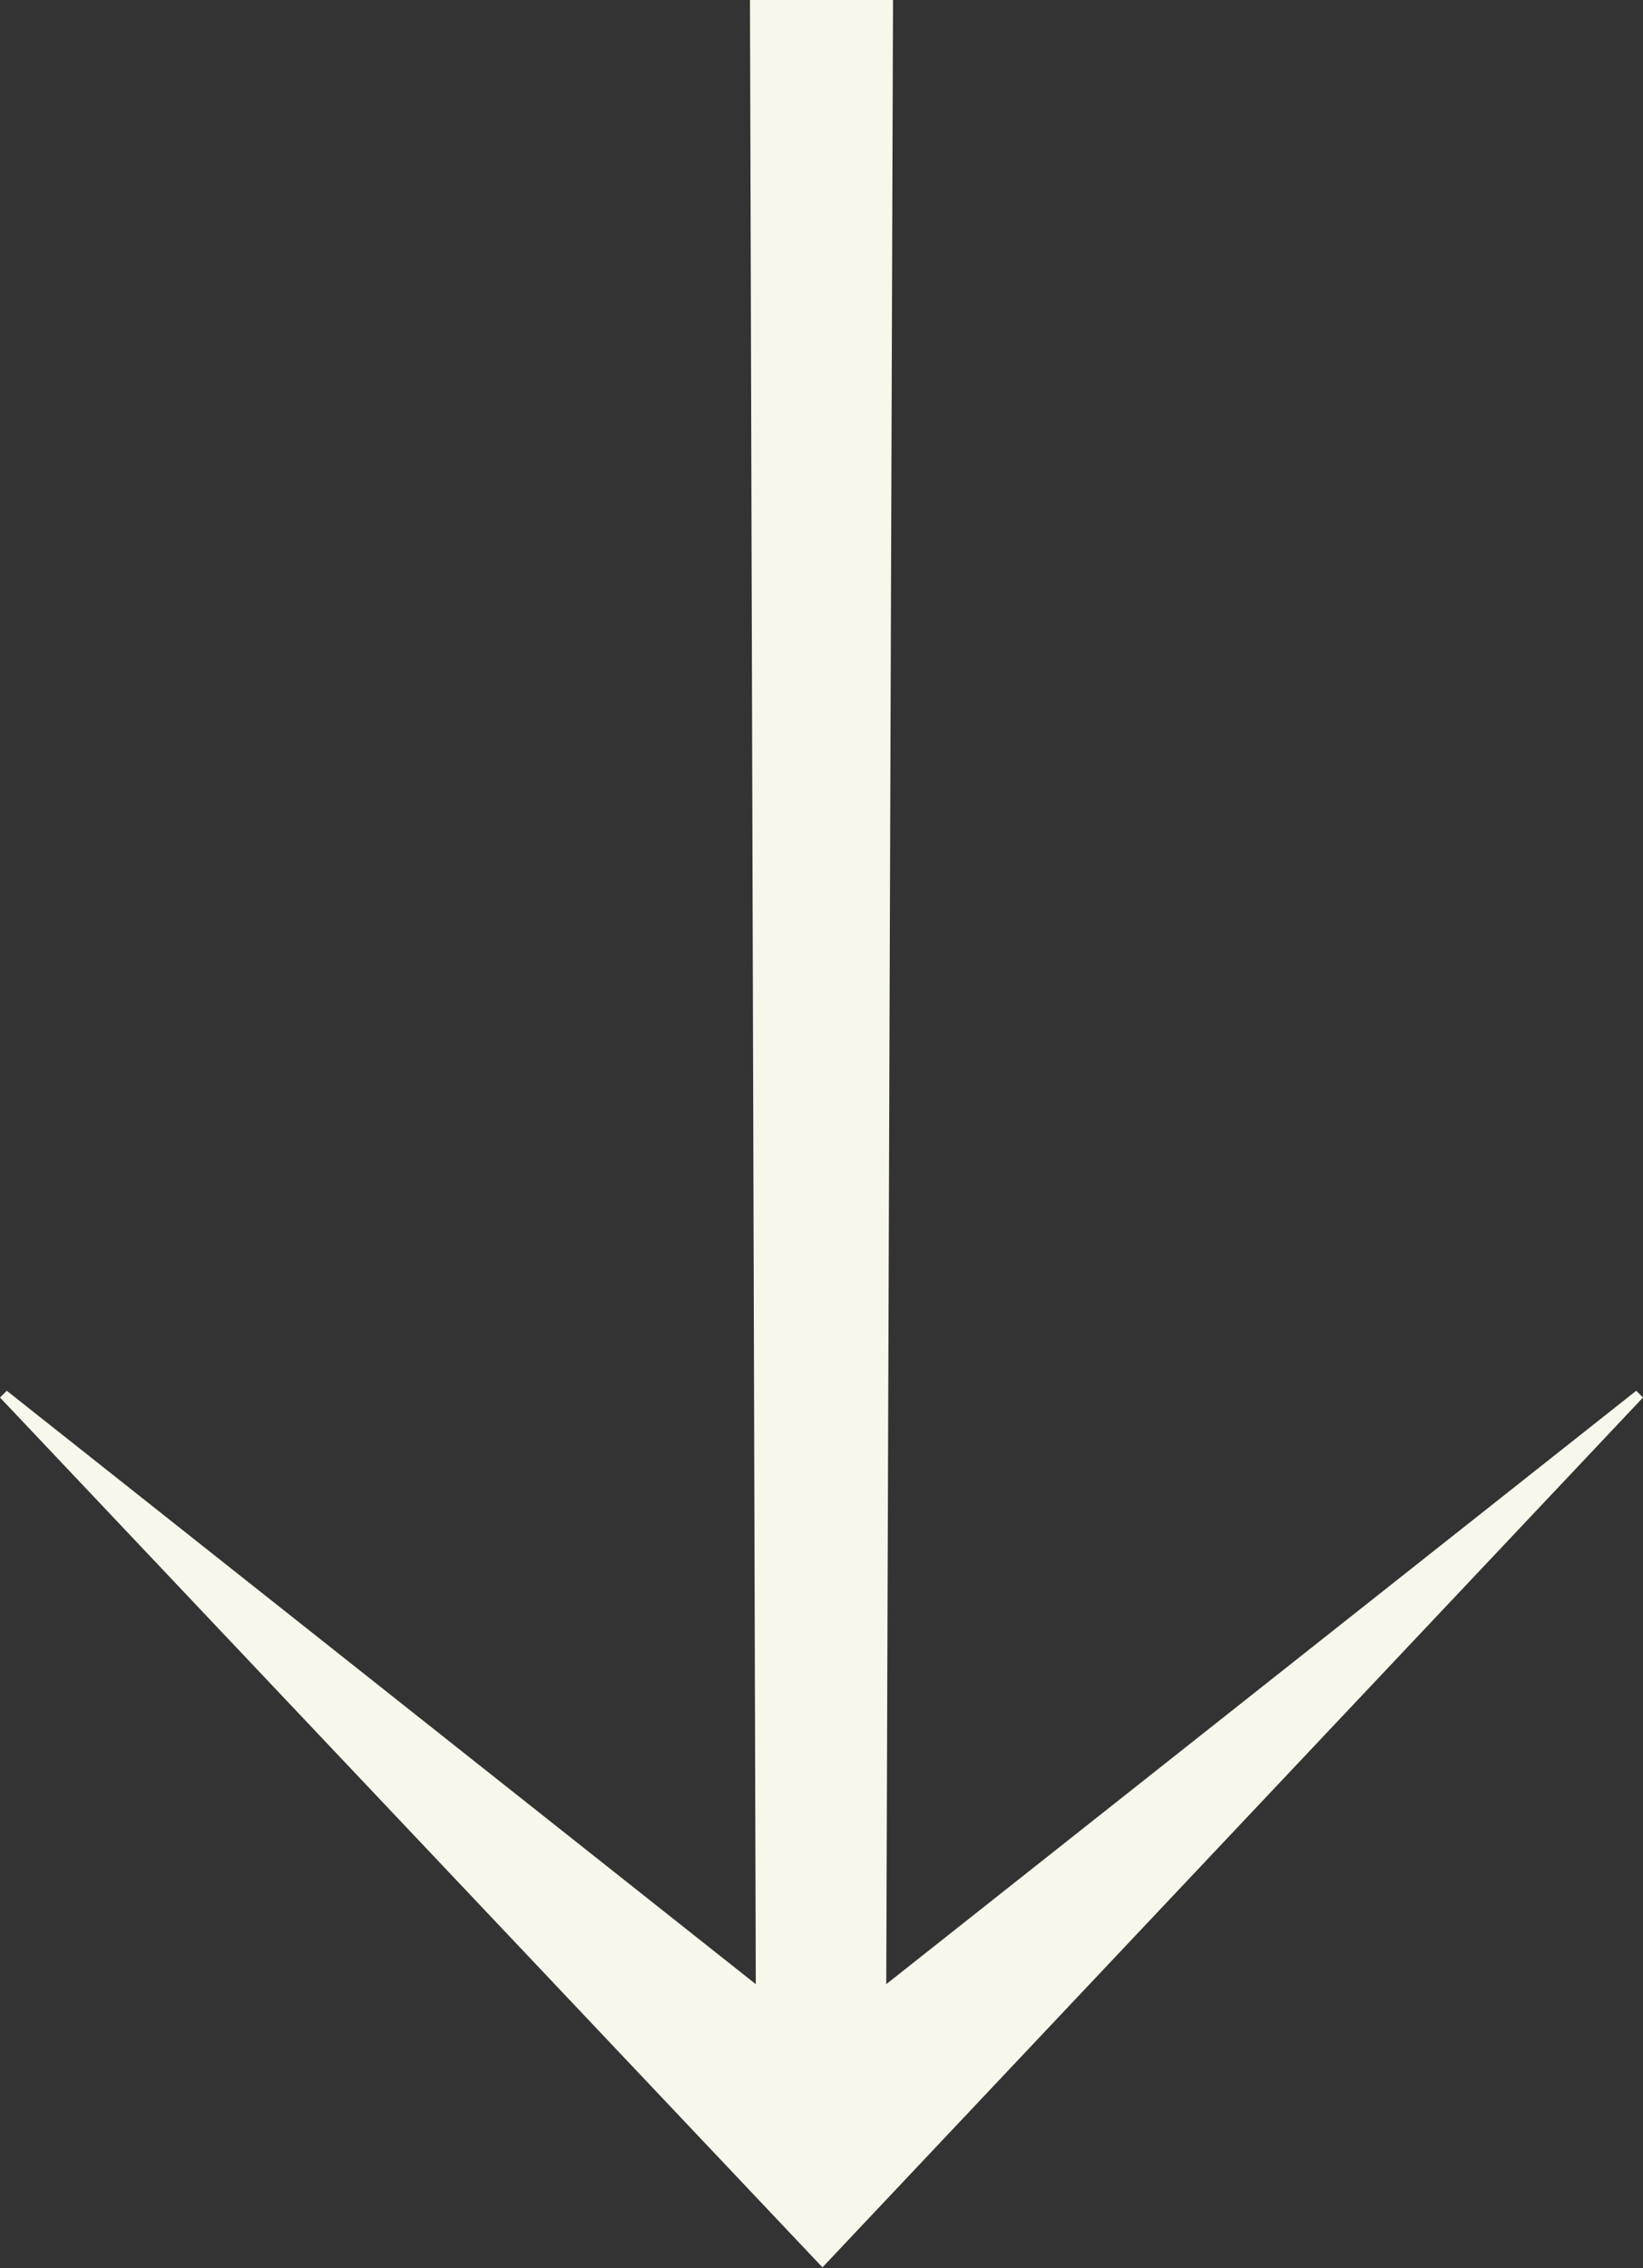
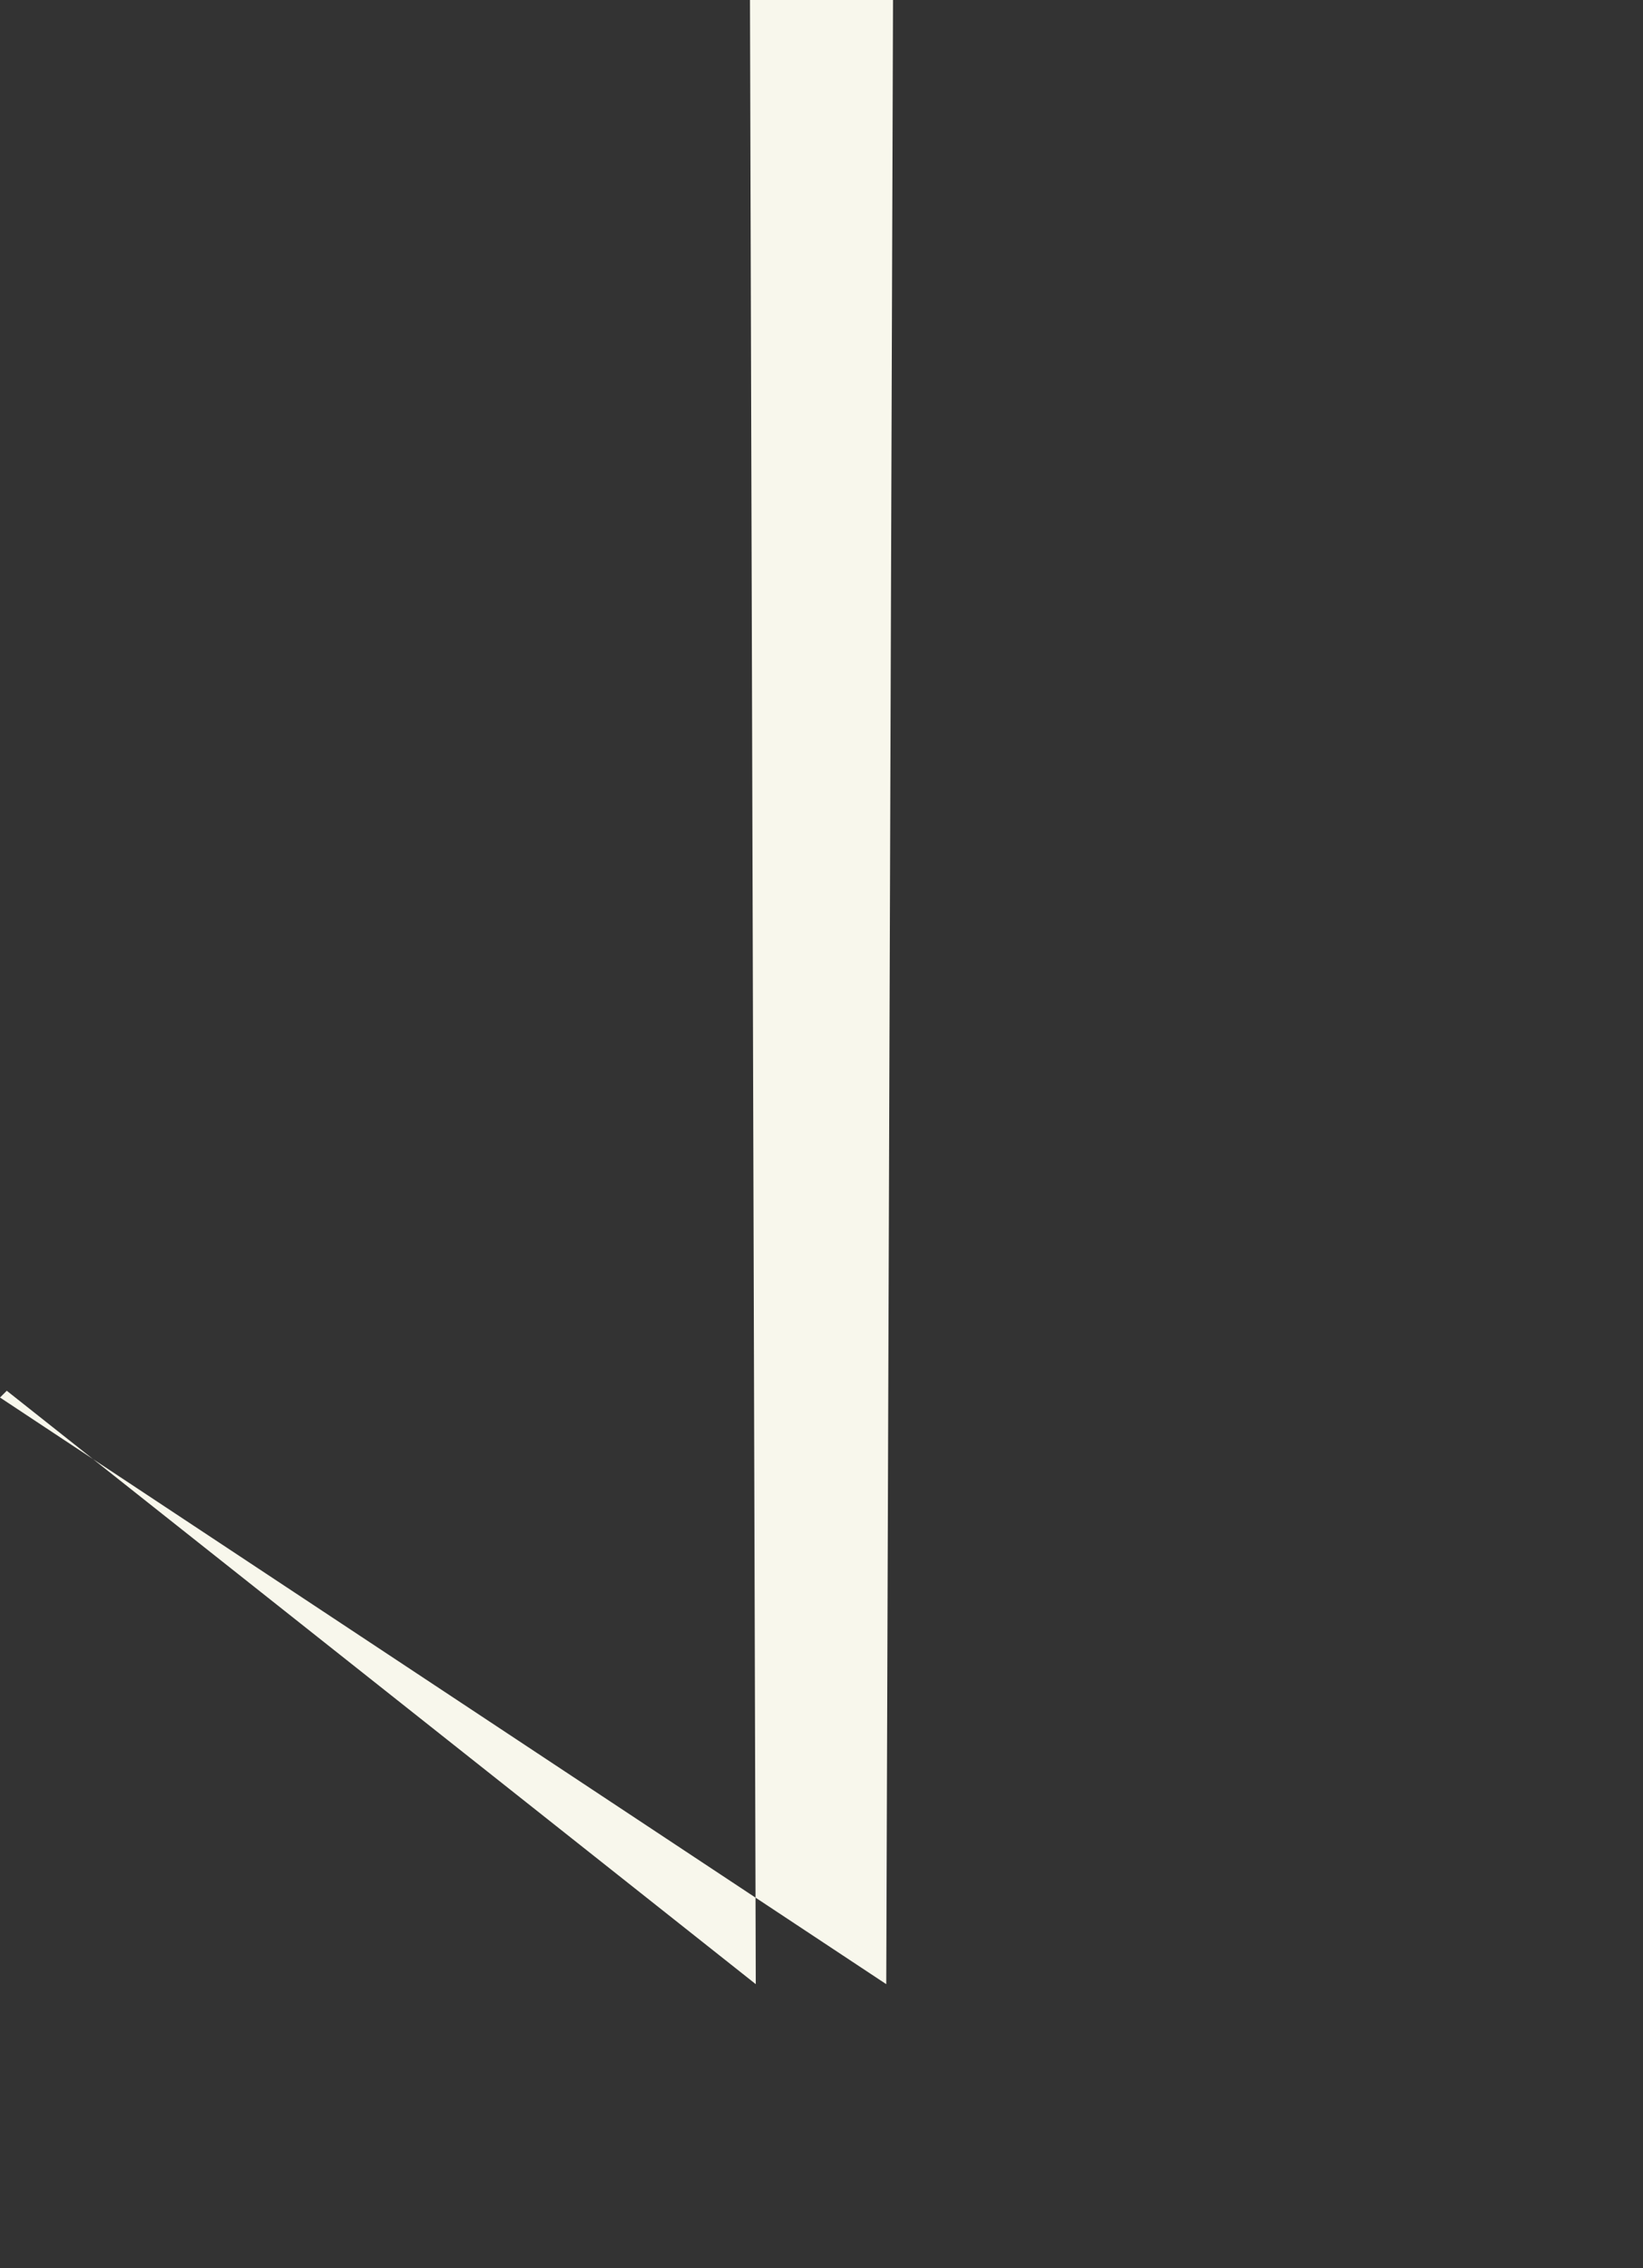
<svg xmlns="http://www.w3.org/2000/svg" id="Layer_1" data-name="Layer 1" viewBox="0 0 17 23.47">
  <rect x="0" y="0" width="17" height="23.47" fill="#333333" stroke="none" />
  <defs>
    <style>.cls-1{fill:#f8f7ec;}</style>
  </defs>
-   <path class="cls-1" d="M0,14.46l.07-.07,7.75,6.14L7.76,0H9.24L9.17,20.53l7.76-6.14.07.07-8.49,9Z" />
+   <path class="cls-1" d="M0,14.46l.07-.07,7.75,6.14L7.76,0H9.24L9.17,20.53Z" />
</svg>